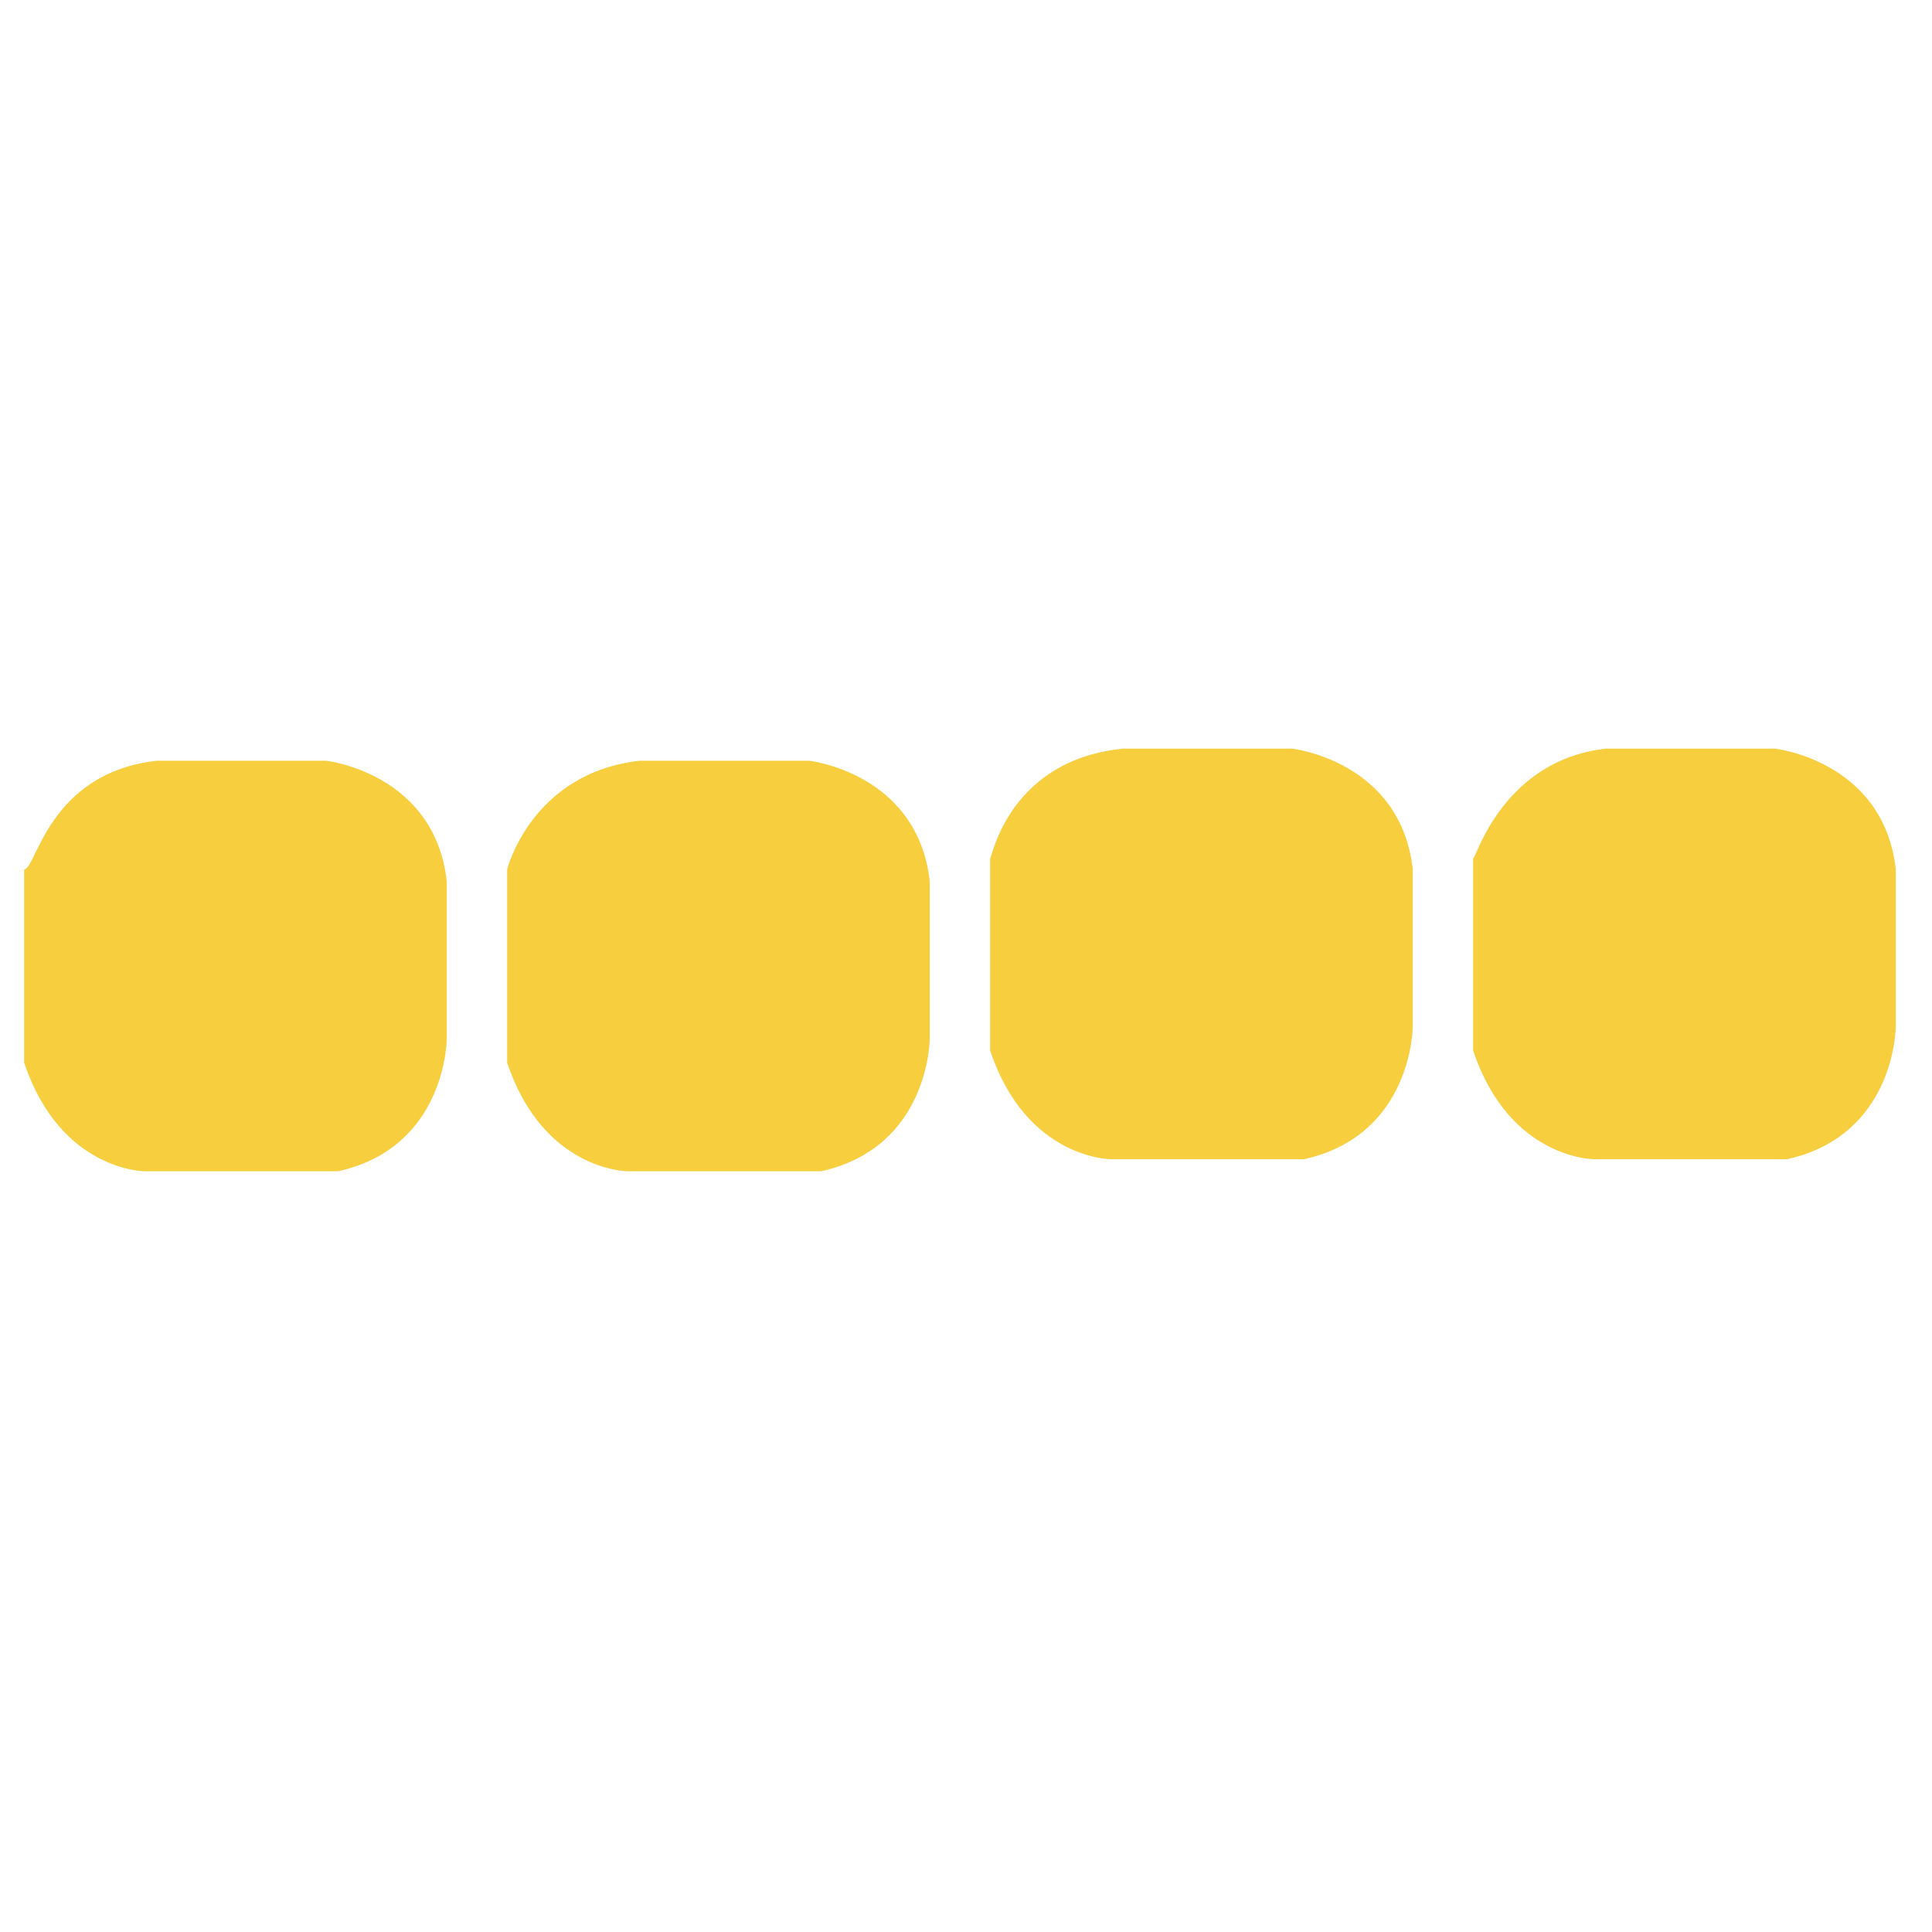
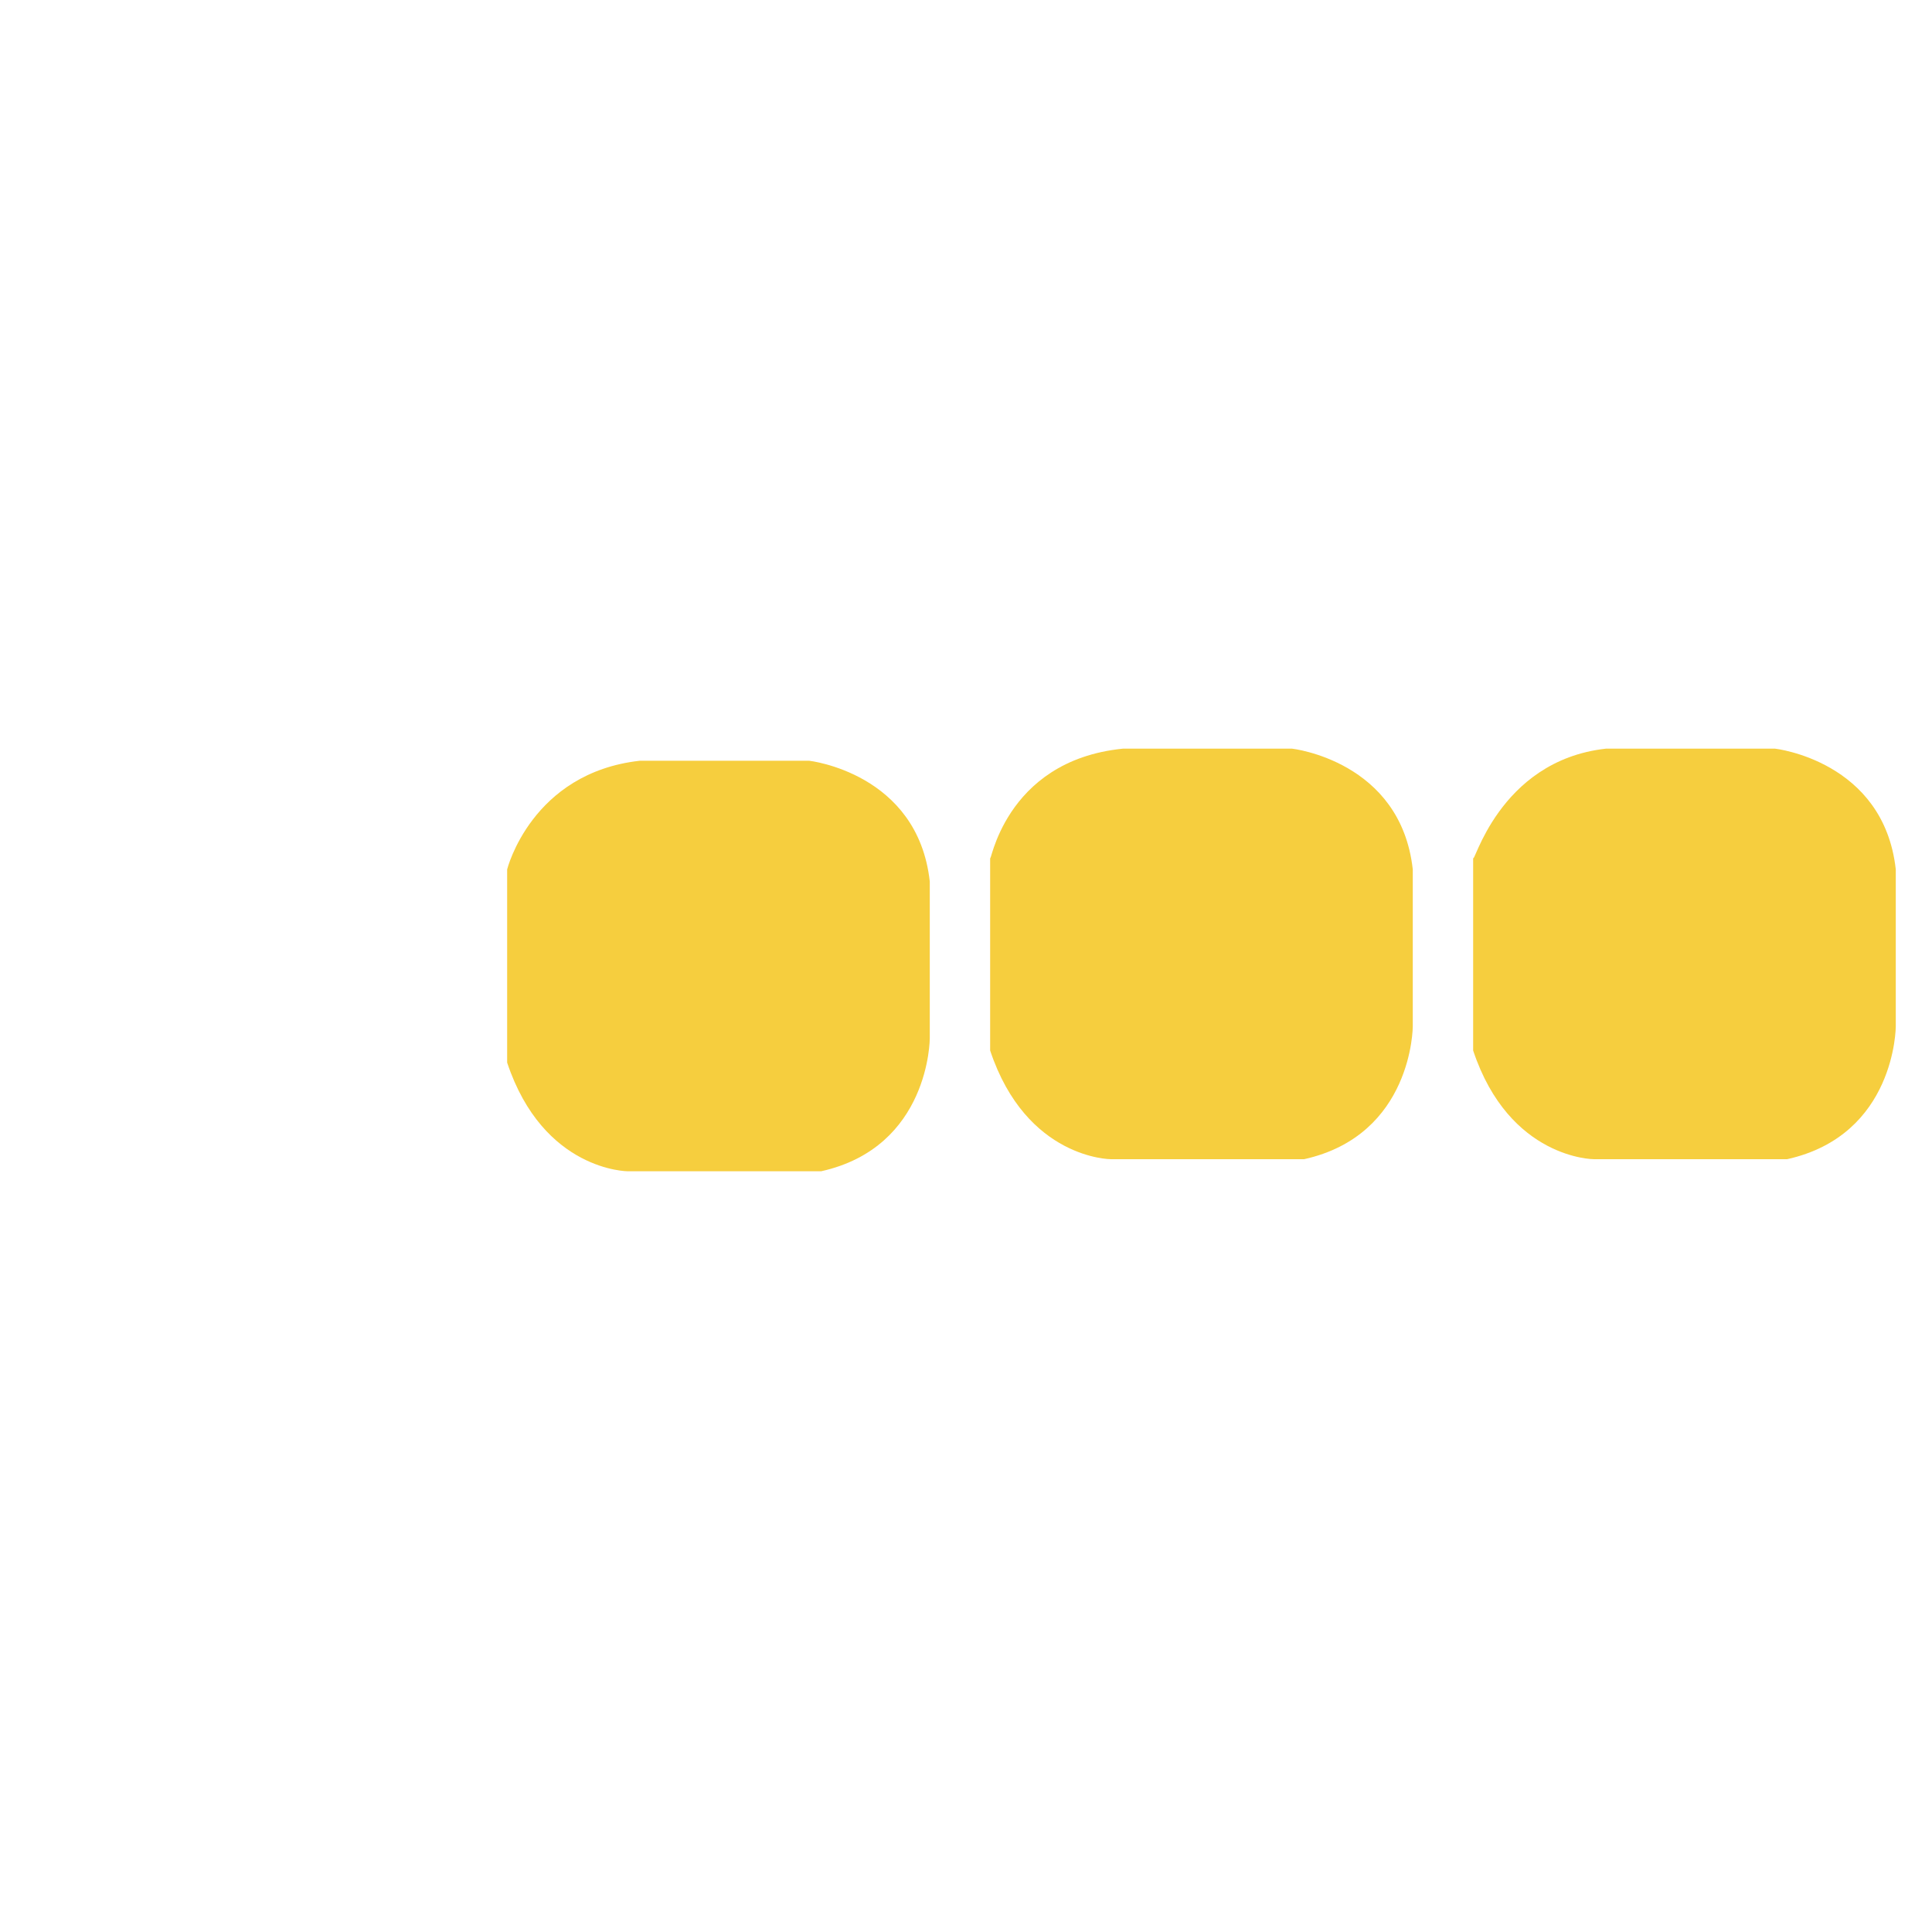
<svg xmlns="http://www.w3.org/2000/svg" version="1.1" id="Layer_1" x="0px" y="0px" viewBox="0 0 16 16" style="enable-background:new 0 0 16 16;" xml:space="preserve">
  <style type="text/css">
	.st0{fill:#F6CE3E;}
</style>
  <g>
-     <path class="st0" d="M1.3,6.3l1.4,0c0,0,0.9,0.1,1,1l0,1.3c0,0,0,0.9-0.9,1.1l-1.6,0c0,0-0.7,0-1-0.9l0-1.6   C0.3,7.2,0.4,6.4,1.3,6.3z" />
    <path class="st0" d="M5.3,6.3l1.4,0c0,0,0.9,0.1,1,1l0,1.3c0,0,0,0.9-0.9,1.1l-1.6,0c0,0-0.7,0-1-0.9l0-1.6   C4.2,7.2,4.4,6.4,5.3,6.3z" />
    <path class="st0" d="M9.3,6.2l1.4,0c0,0,0.9,0.1,1,1l0,1.3c0,0,0,0.9-0.9,1.1l-1.6,0c0,0-0.7,0-1-0.9l0-1.6   C8.2,7.2,8.3,6.3,9.3,6.2z" />
    <path class="st0" d="M13.3,6.2l1.4,0c0,0,0.9,0.1,1,1l0,1.3c0,0,0,0.9-0.9,1.1l-1.6,0c0,0-0.7,0-1-0.9l0-1.6   C12.2,7.2,12.4,6.3,13.3,6.2z" />
  </g>
</svg>